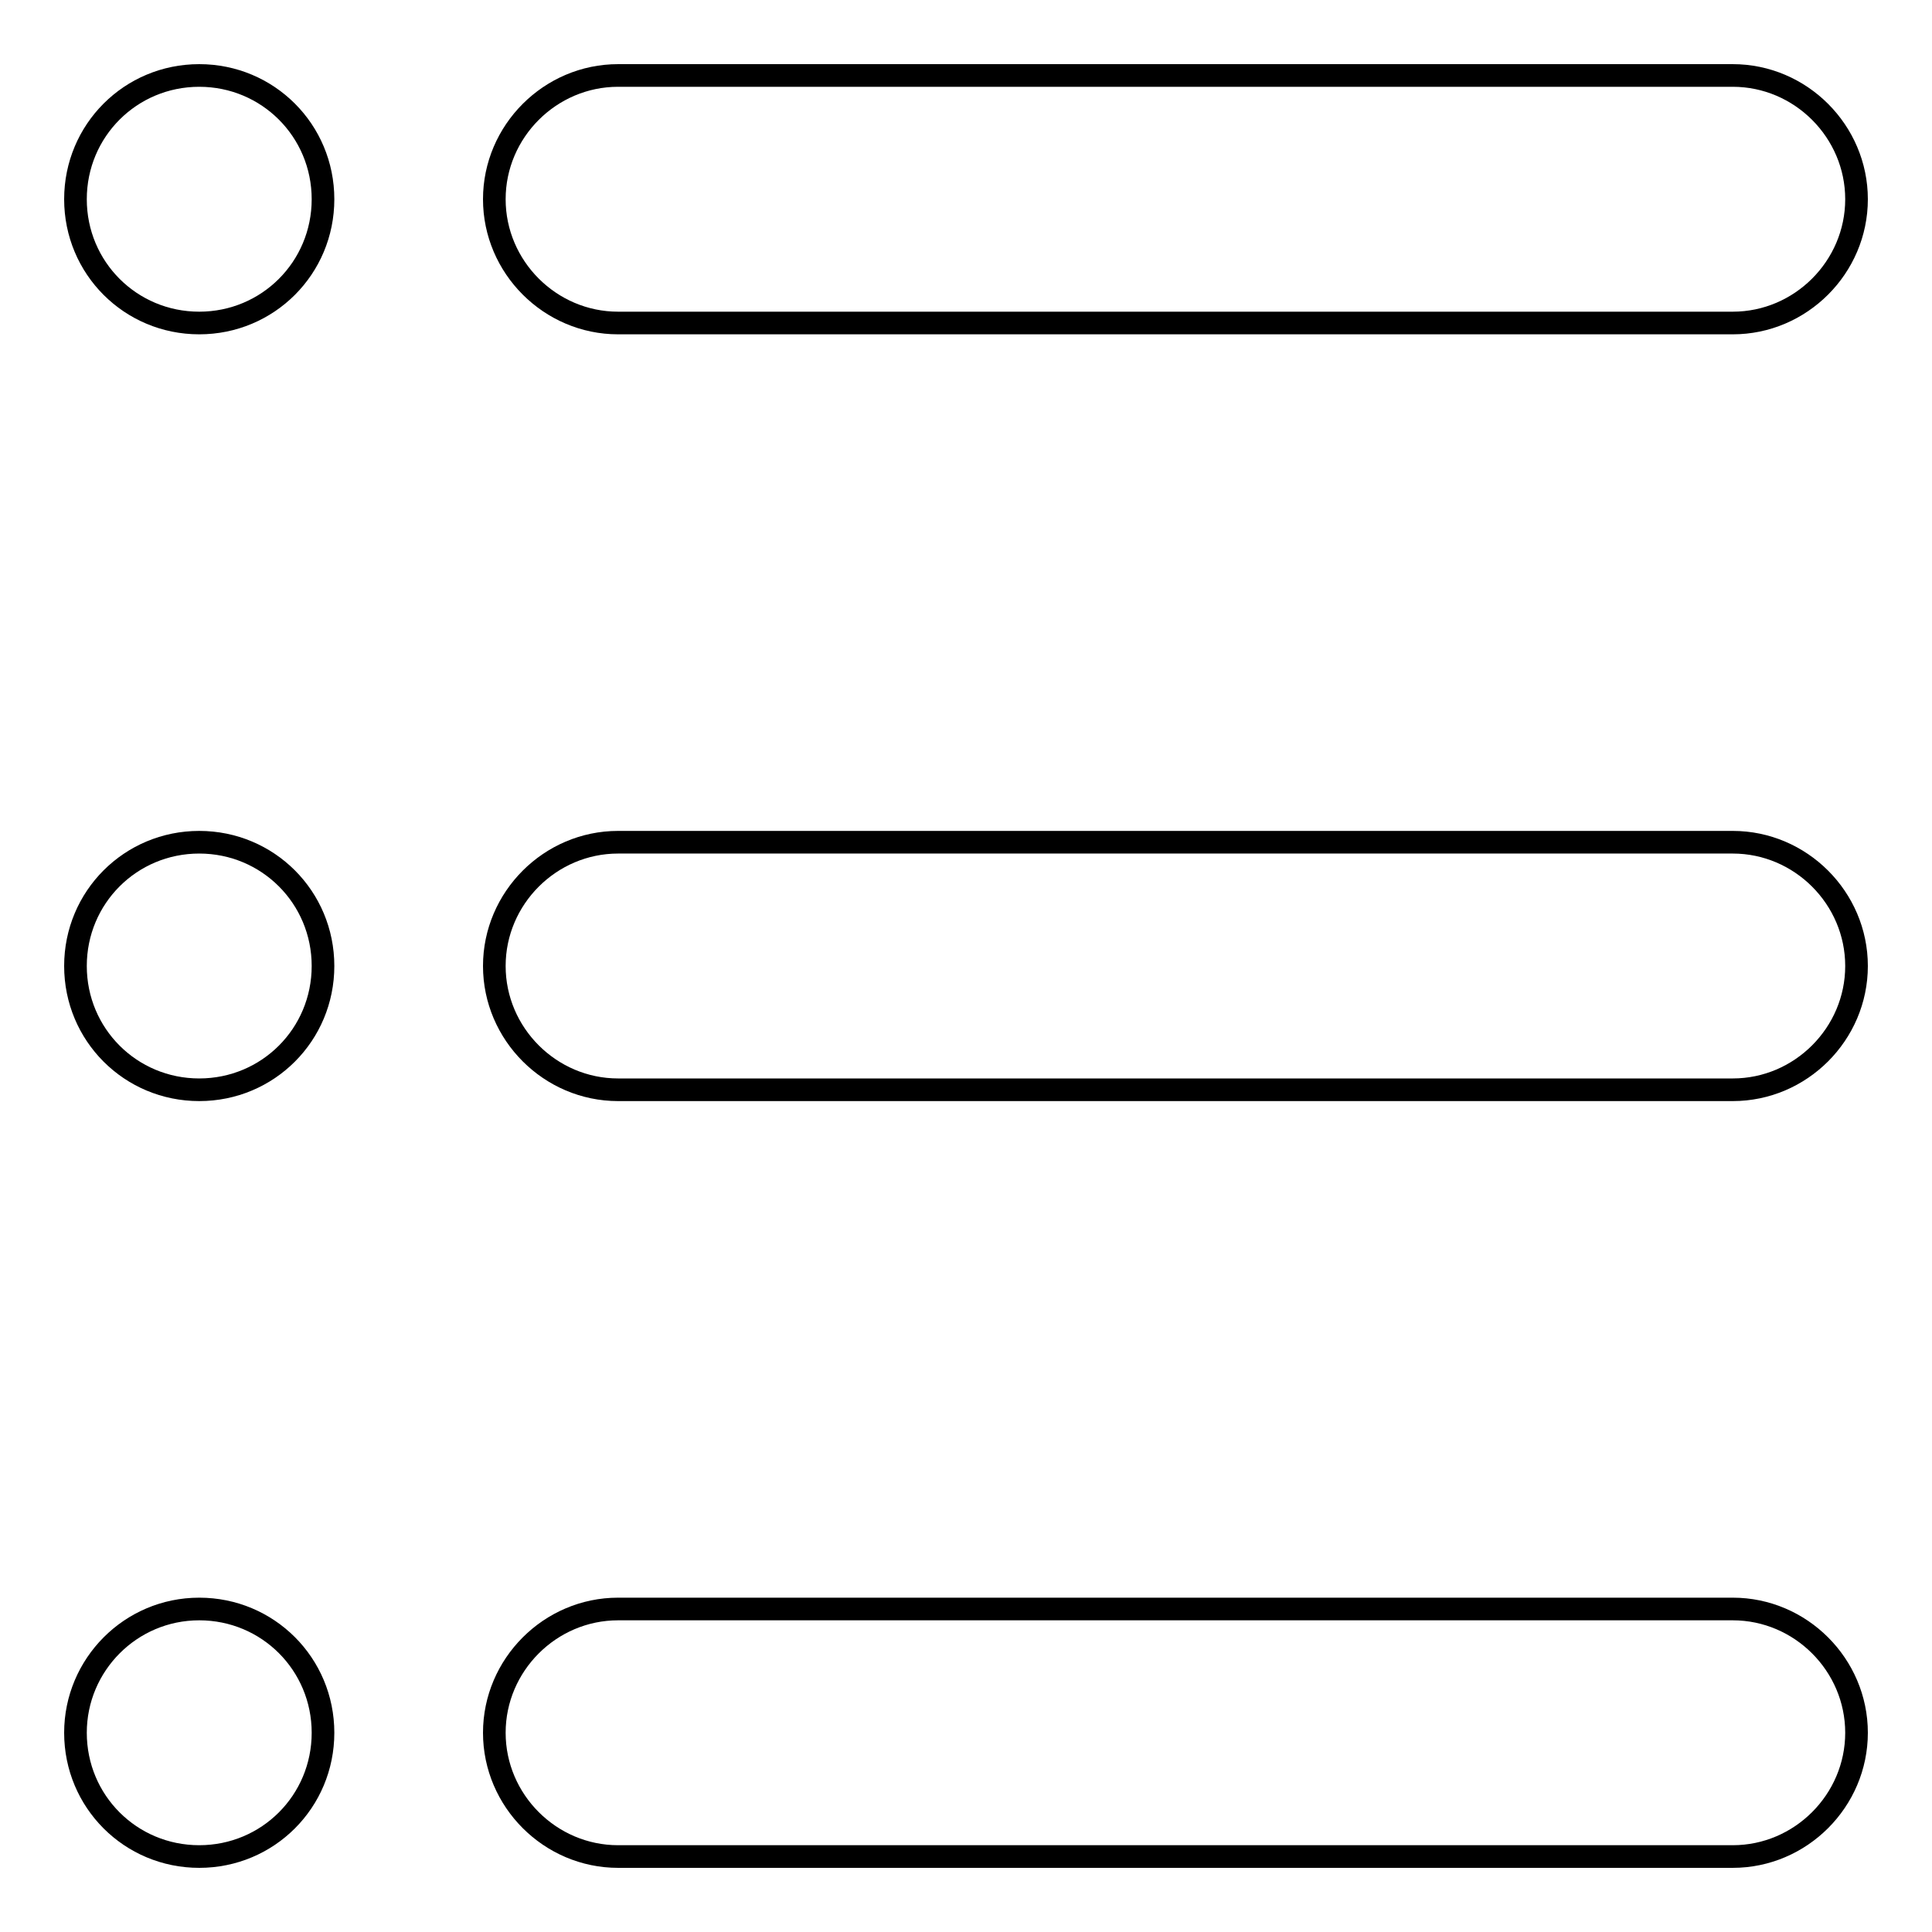
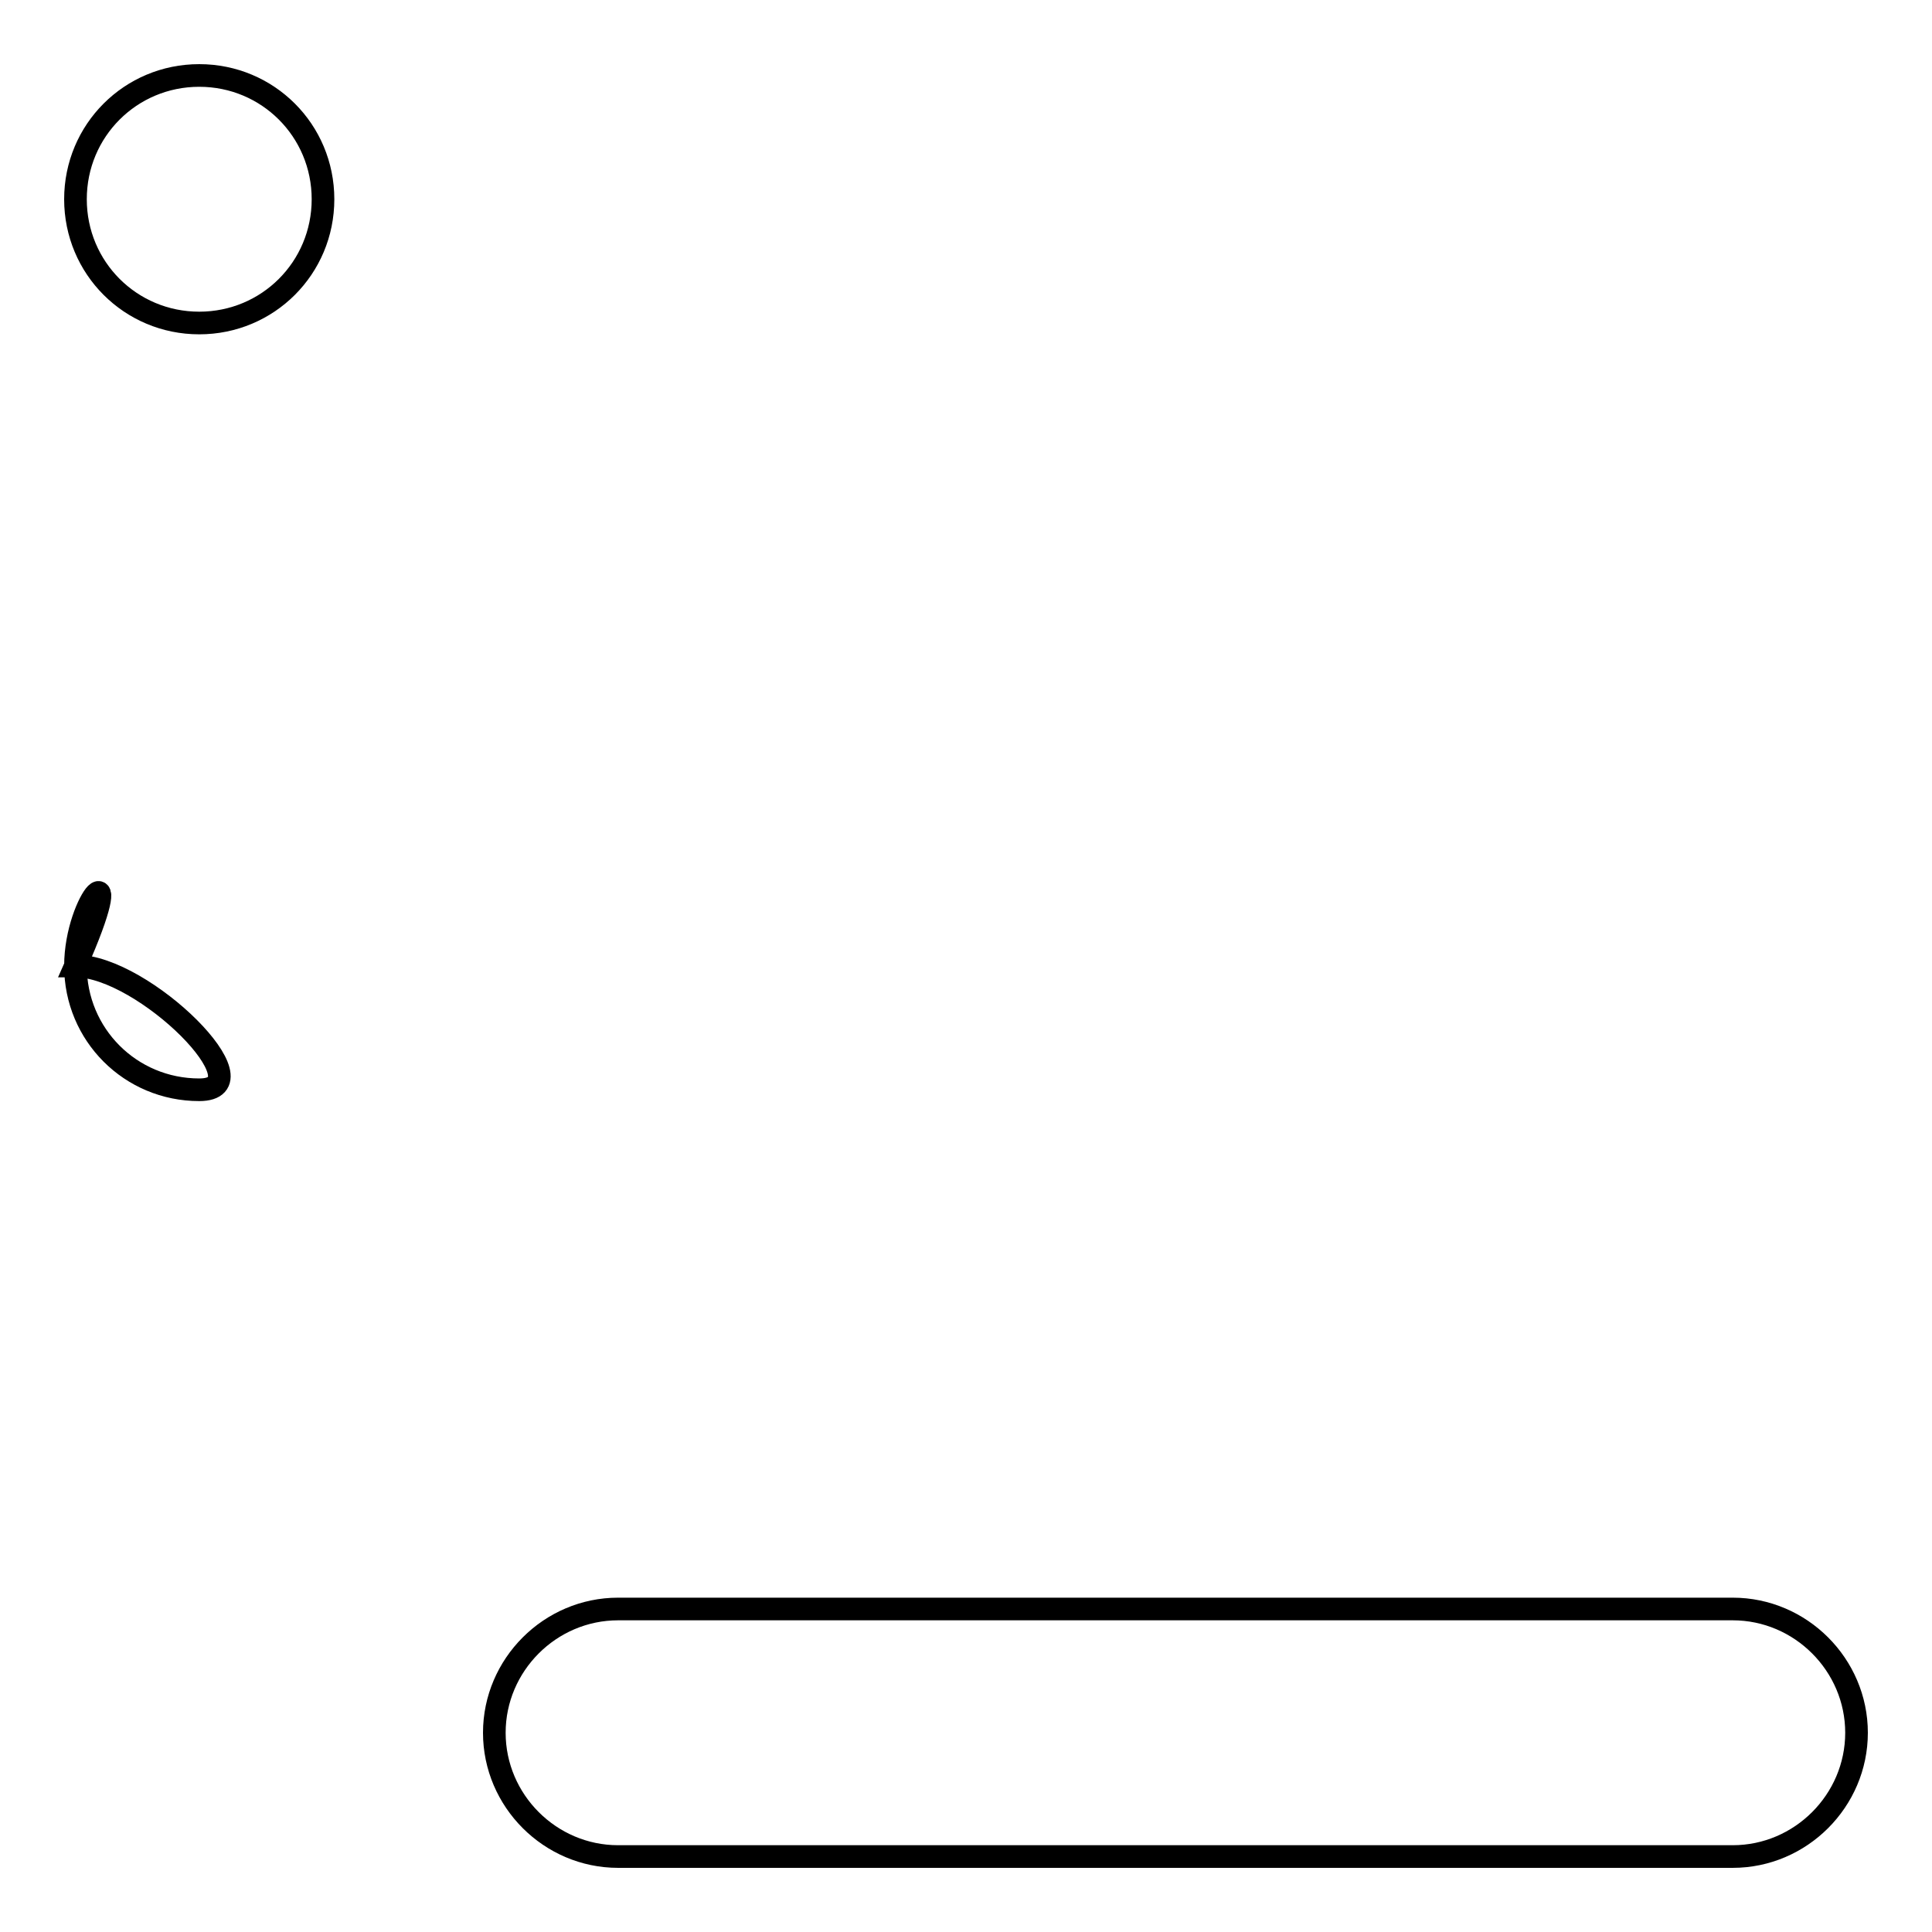
<svg xmlns="http://www.w3.org/2000/svg" version="1.1" x="0px" y="0px" viewBox="0 0 256 256" enable-background="new 0 0 256 256" xml:space="preserve">
  <g>
    <g>
-       <path stroke-width="3" fill-opacity="0" stroke="#000000" d="M229.6,42.8H81.9c-9,0-16.4-7.4-16.4-16.4l0,0c0-9,7.4-16.4,16.4-16.4h147.7c9,0,16.4,7.4,16.4,16.4l0,0C246,35.4,238.6,42.8,229.6,42.8z" />
      <path stroke-width="3" fill-opacity="0" stroke="#000000" d="M10,26.4c0,9.1,7.3,16.4,16.4,16.4c9.1,0,16.4-7.3,16.4-16.4c0-9.1-7.3-16.4-16.4-16.4C17.3,10,10,17.3,10,26.4z" />
-       <path stroke-width="3" fill-opacity="0" stroke="#000000" d="M229.6,144.4H81.9c-9,0-16.4-7.4-16.4-16.4l0,0c0-9,7.4-16.4,16.4-16.4h147.7c9,0,16.4,7.4,16.4,16.4l0,0C246,137,238.6,144.4,229.6,144.4z" />
-       <path stroke-width="3" fill-opacity="0" stroke="#000000" d="M10,128c0,9.1,7.3,16.4,16.4,16.4c9.1,0,16.4-7.3,16.4-16.4s-7.3-16.4-16.4-16.4C17.3,111.6,10,118.9,10,128L10,128z" />
+       <path stroke-width="3" fill-opacity="0" stroke="#000000" d="M10,128c0,9.1,7.3,16.4,16.4,16.4s-7.3-16.4-16.4-16.4C17.3,111.6,10,118.9,10,128L10,128z" />
      <path stroke-width="3" fill-opacity="0" stroke="#000000" d="M229.6,246H81.9c-9,0-16.4-7.4-16.4-16.4l0,0c0-9,7.4-16.4,16.4-16.4h147.7c9,0,16.4,7.4,16.4,16.4l0,0C246,238.6,238.6,246,229.6,246z" />
-       <path stroke-width="3" fill-opacity="0" stroke="#000000" d="M10,229.6c0,9.1,7.3,16.4,16.4,16.4c9.1,0,16.4-7.3,16.4-16.4c0-9.1-7.3-16.4-16.4-16.4C17.3,213.2,10,220.6,10,229.6z" />
    </g>
  </g>
</svg>